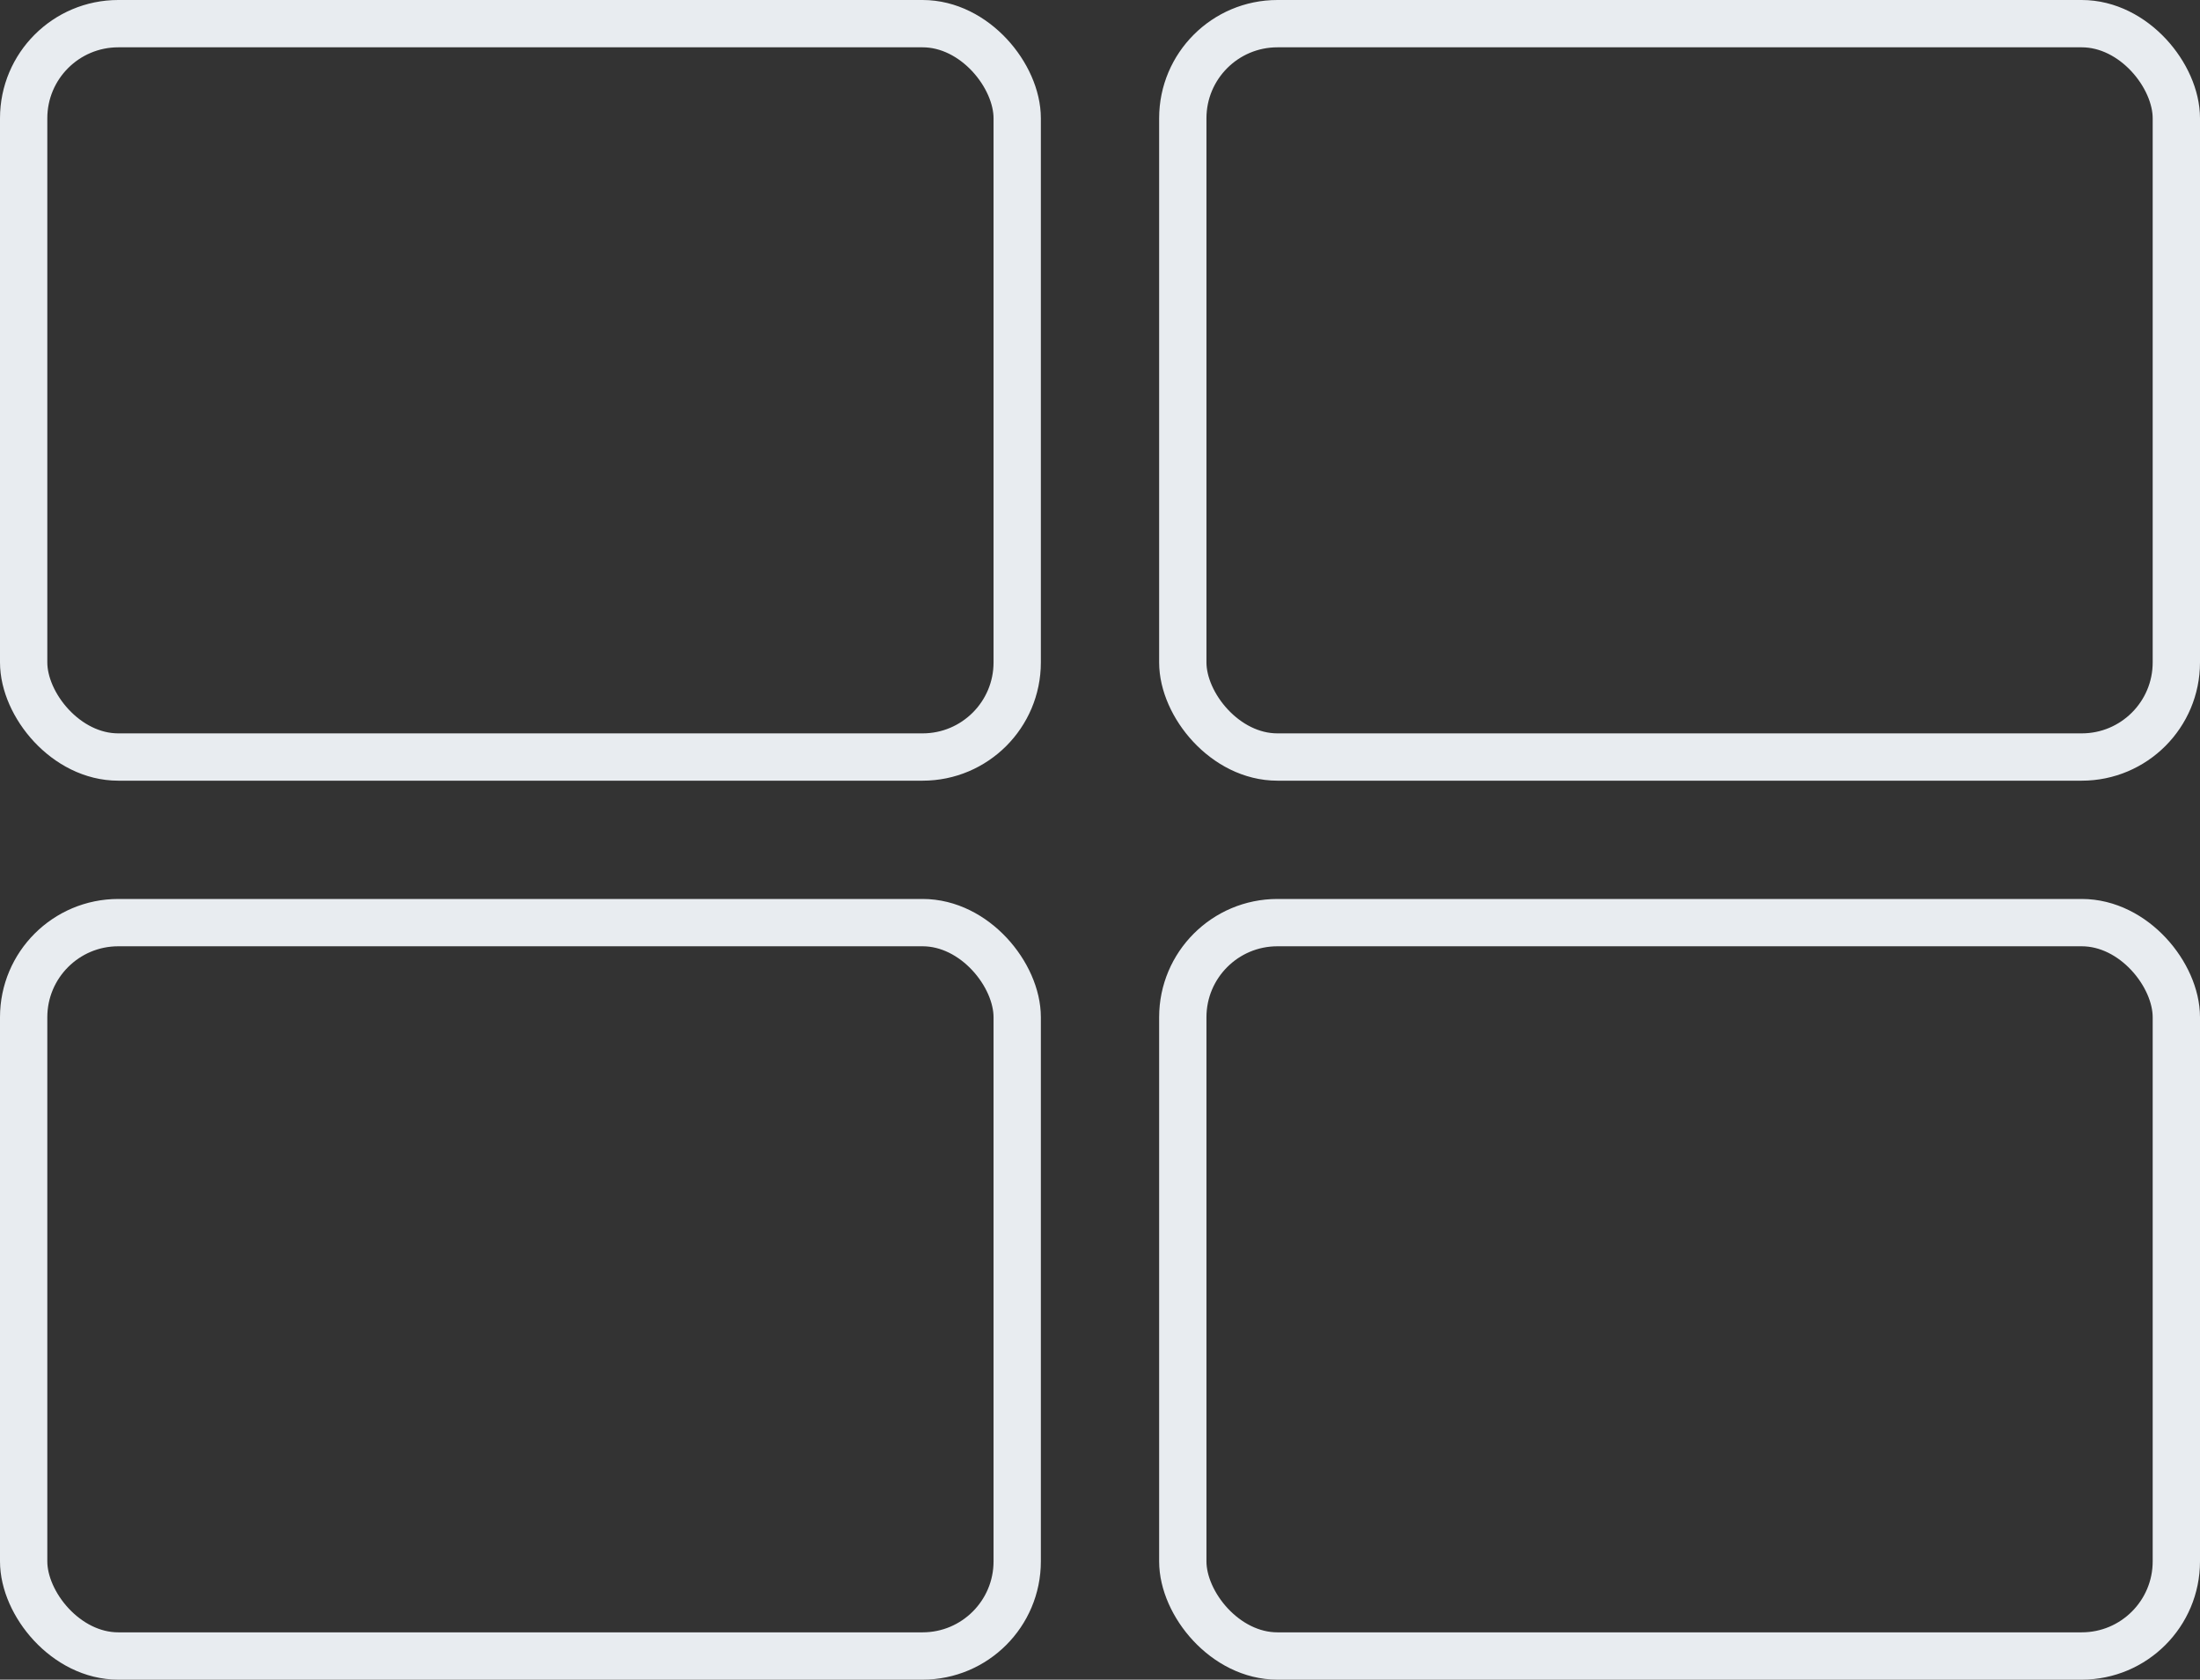
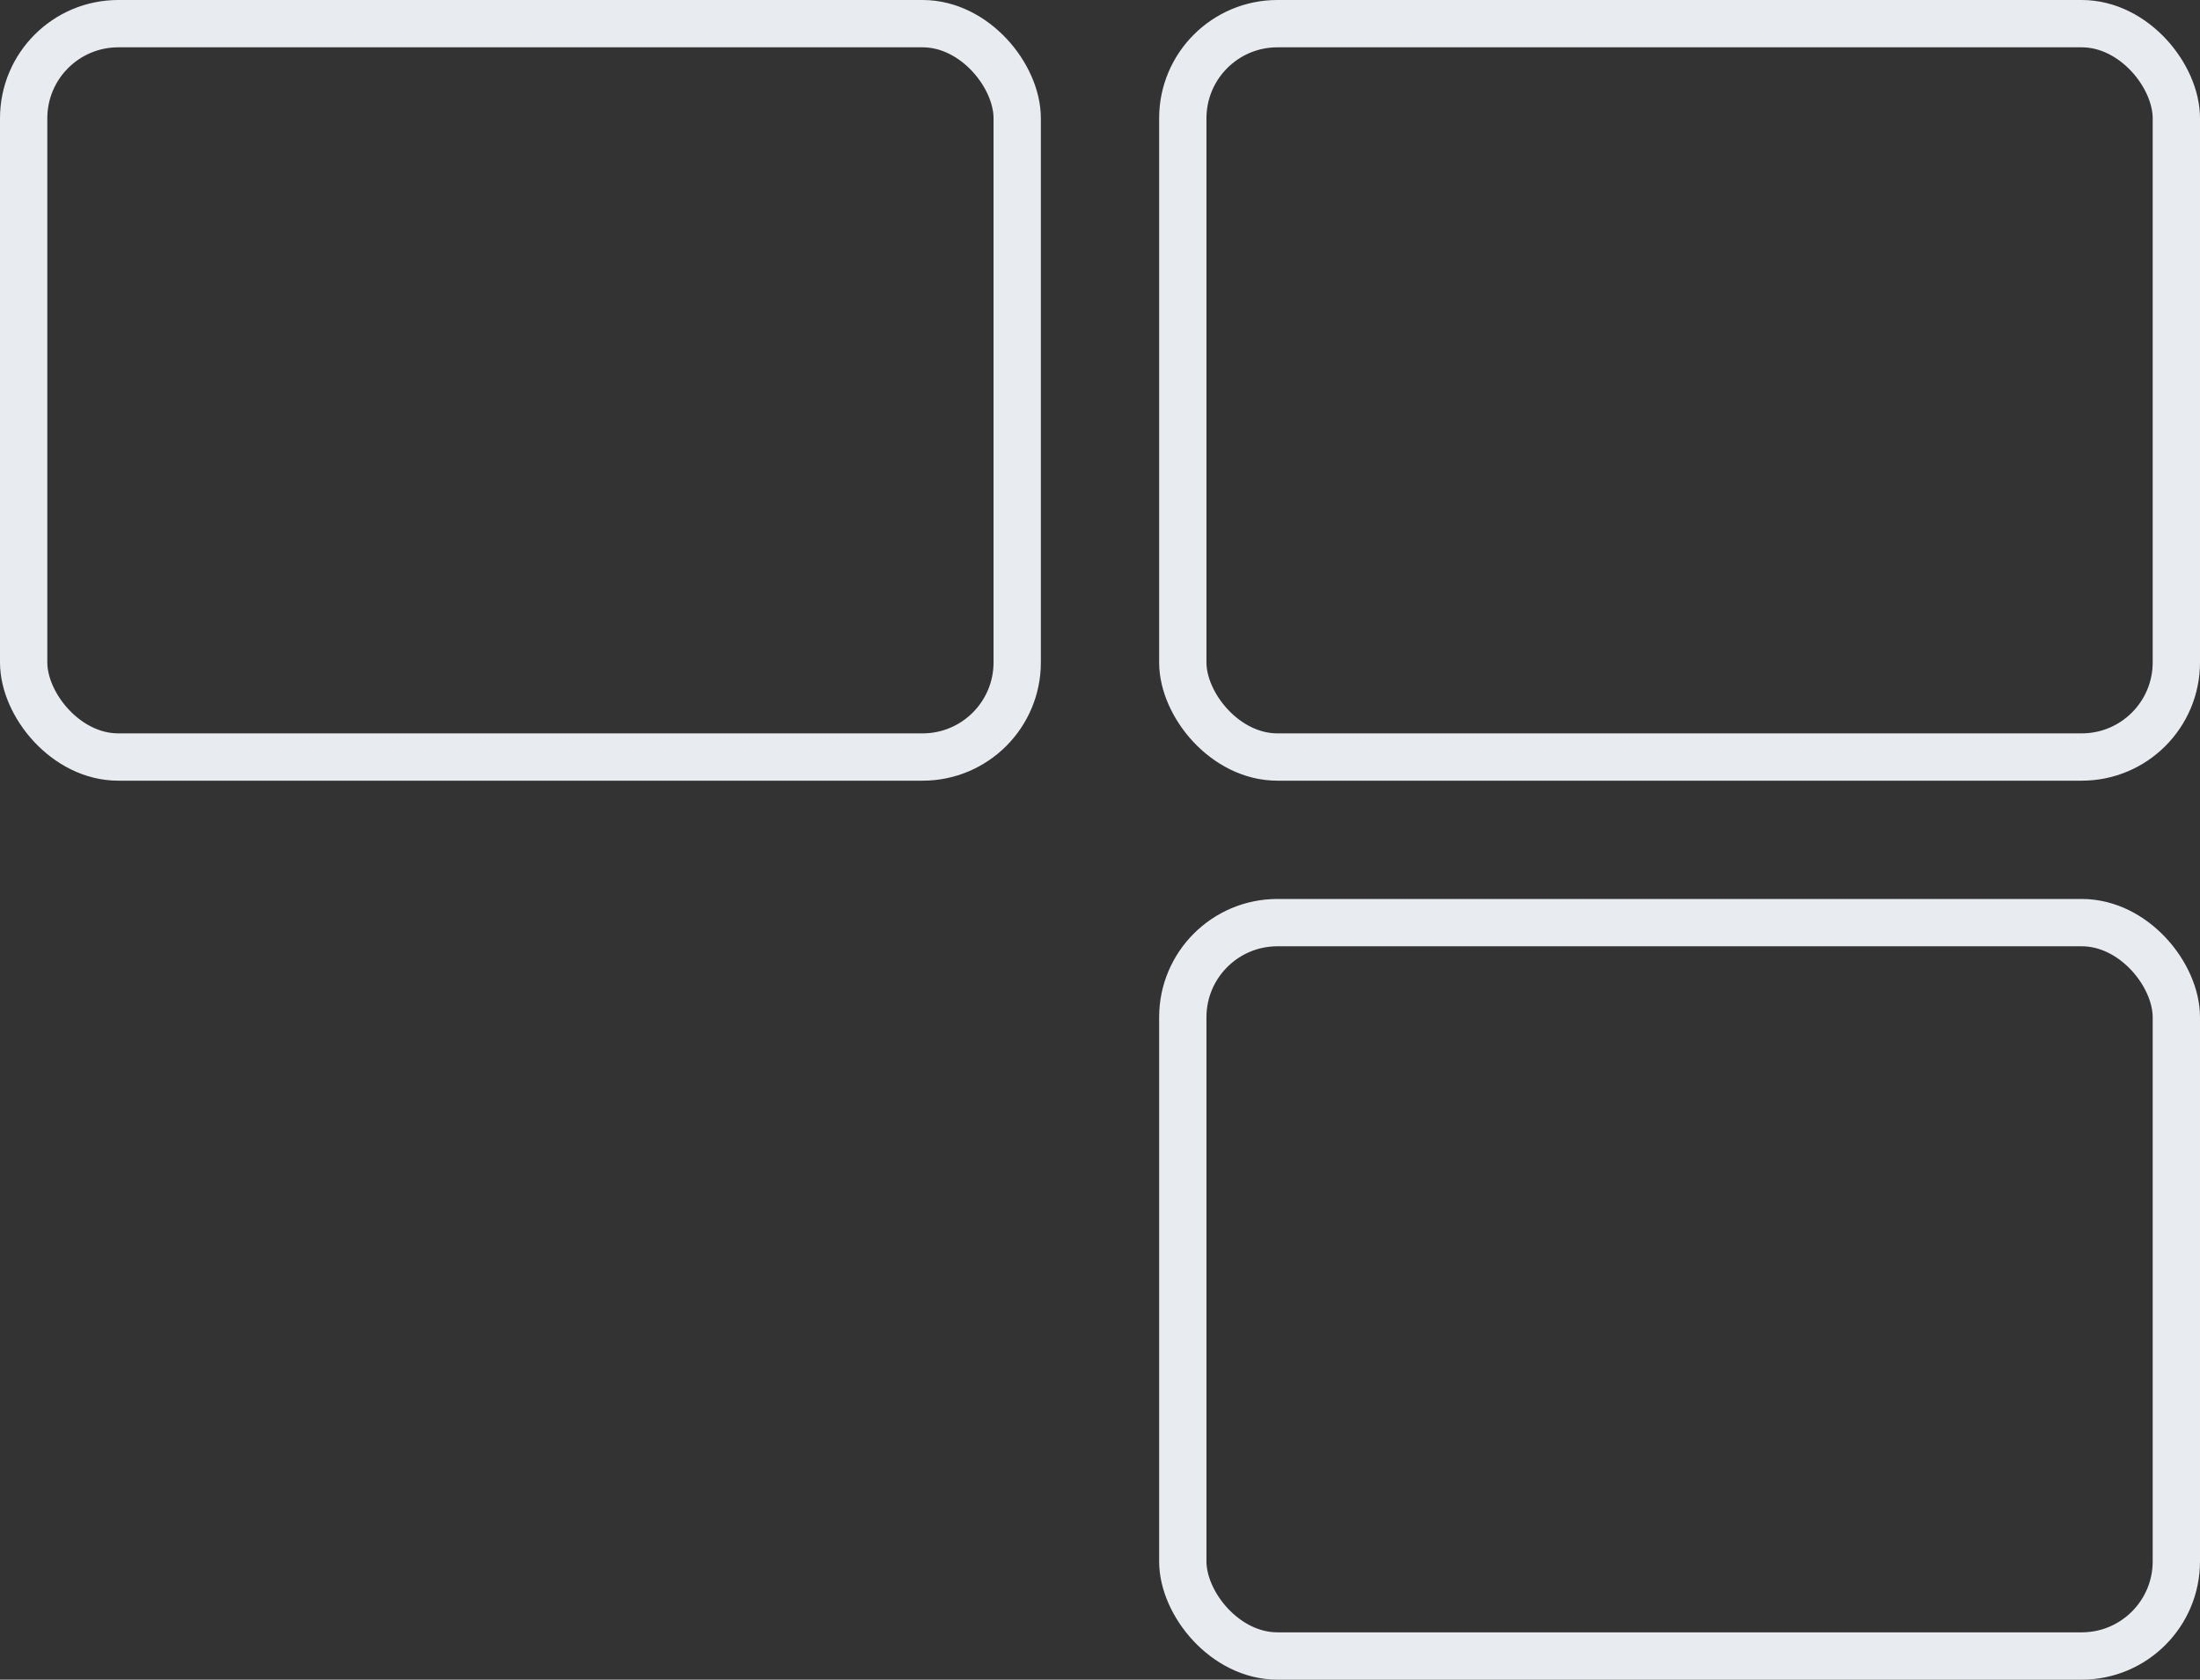
<svg xmlns="http://www.w3.org/2000/svg" width="93" height="71" viewBox="0 0 93 71" fill="none">
  <rect x="0" y="0" width="93" height="71" fill="#333333" stroke="none" />
  <rect x="1" y="1" width="42" height="31" rx="4" stroke="#E8ECF0" stroke-width="2" />
  <rect x="50" y="1" width="42" height="31" rx="4" stroke="#E8ECF0" stroke-width="2" />
-   <rect x="1" y="39" width="42" height="31" rx="4" stroke="#E8ECF0" stroke-width="2" />
  <rect x="50" y="39" width="42" height="31" rx="4" stroke="#E8ECF0" stroke-width="2" />
</svg>